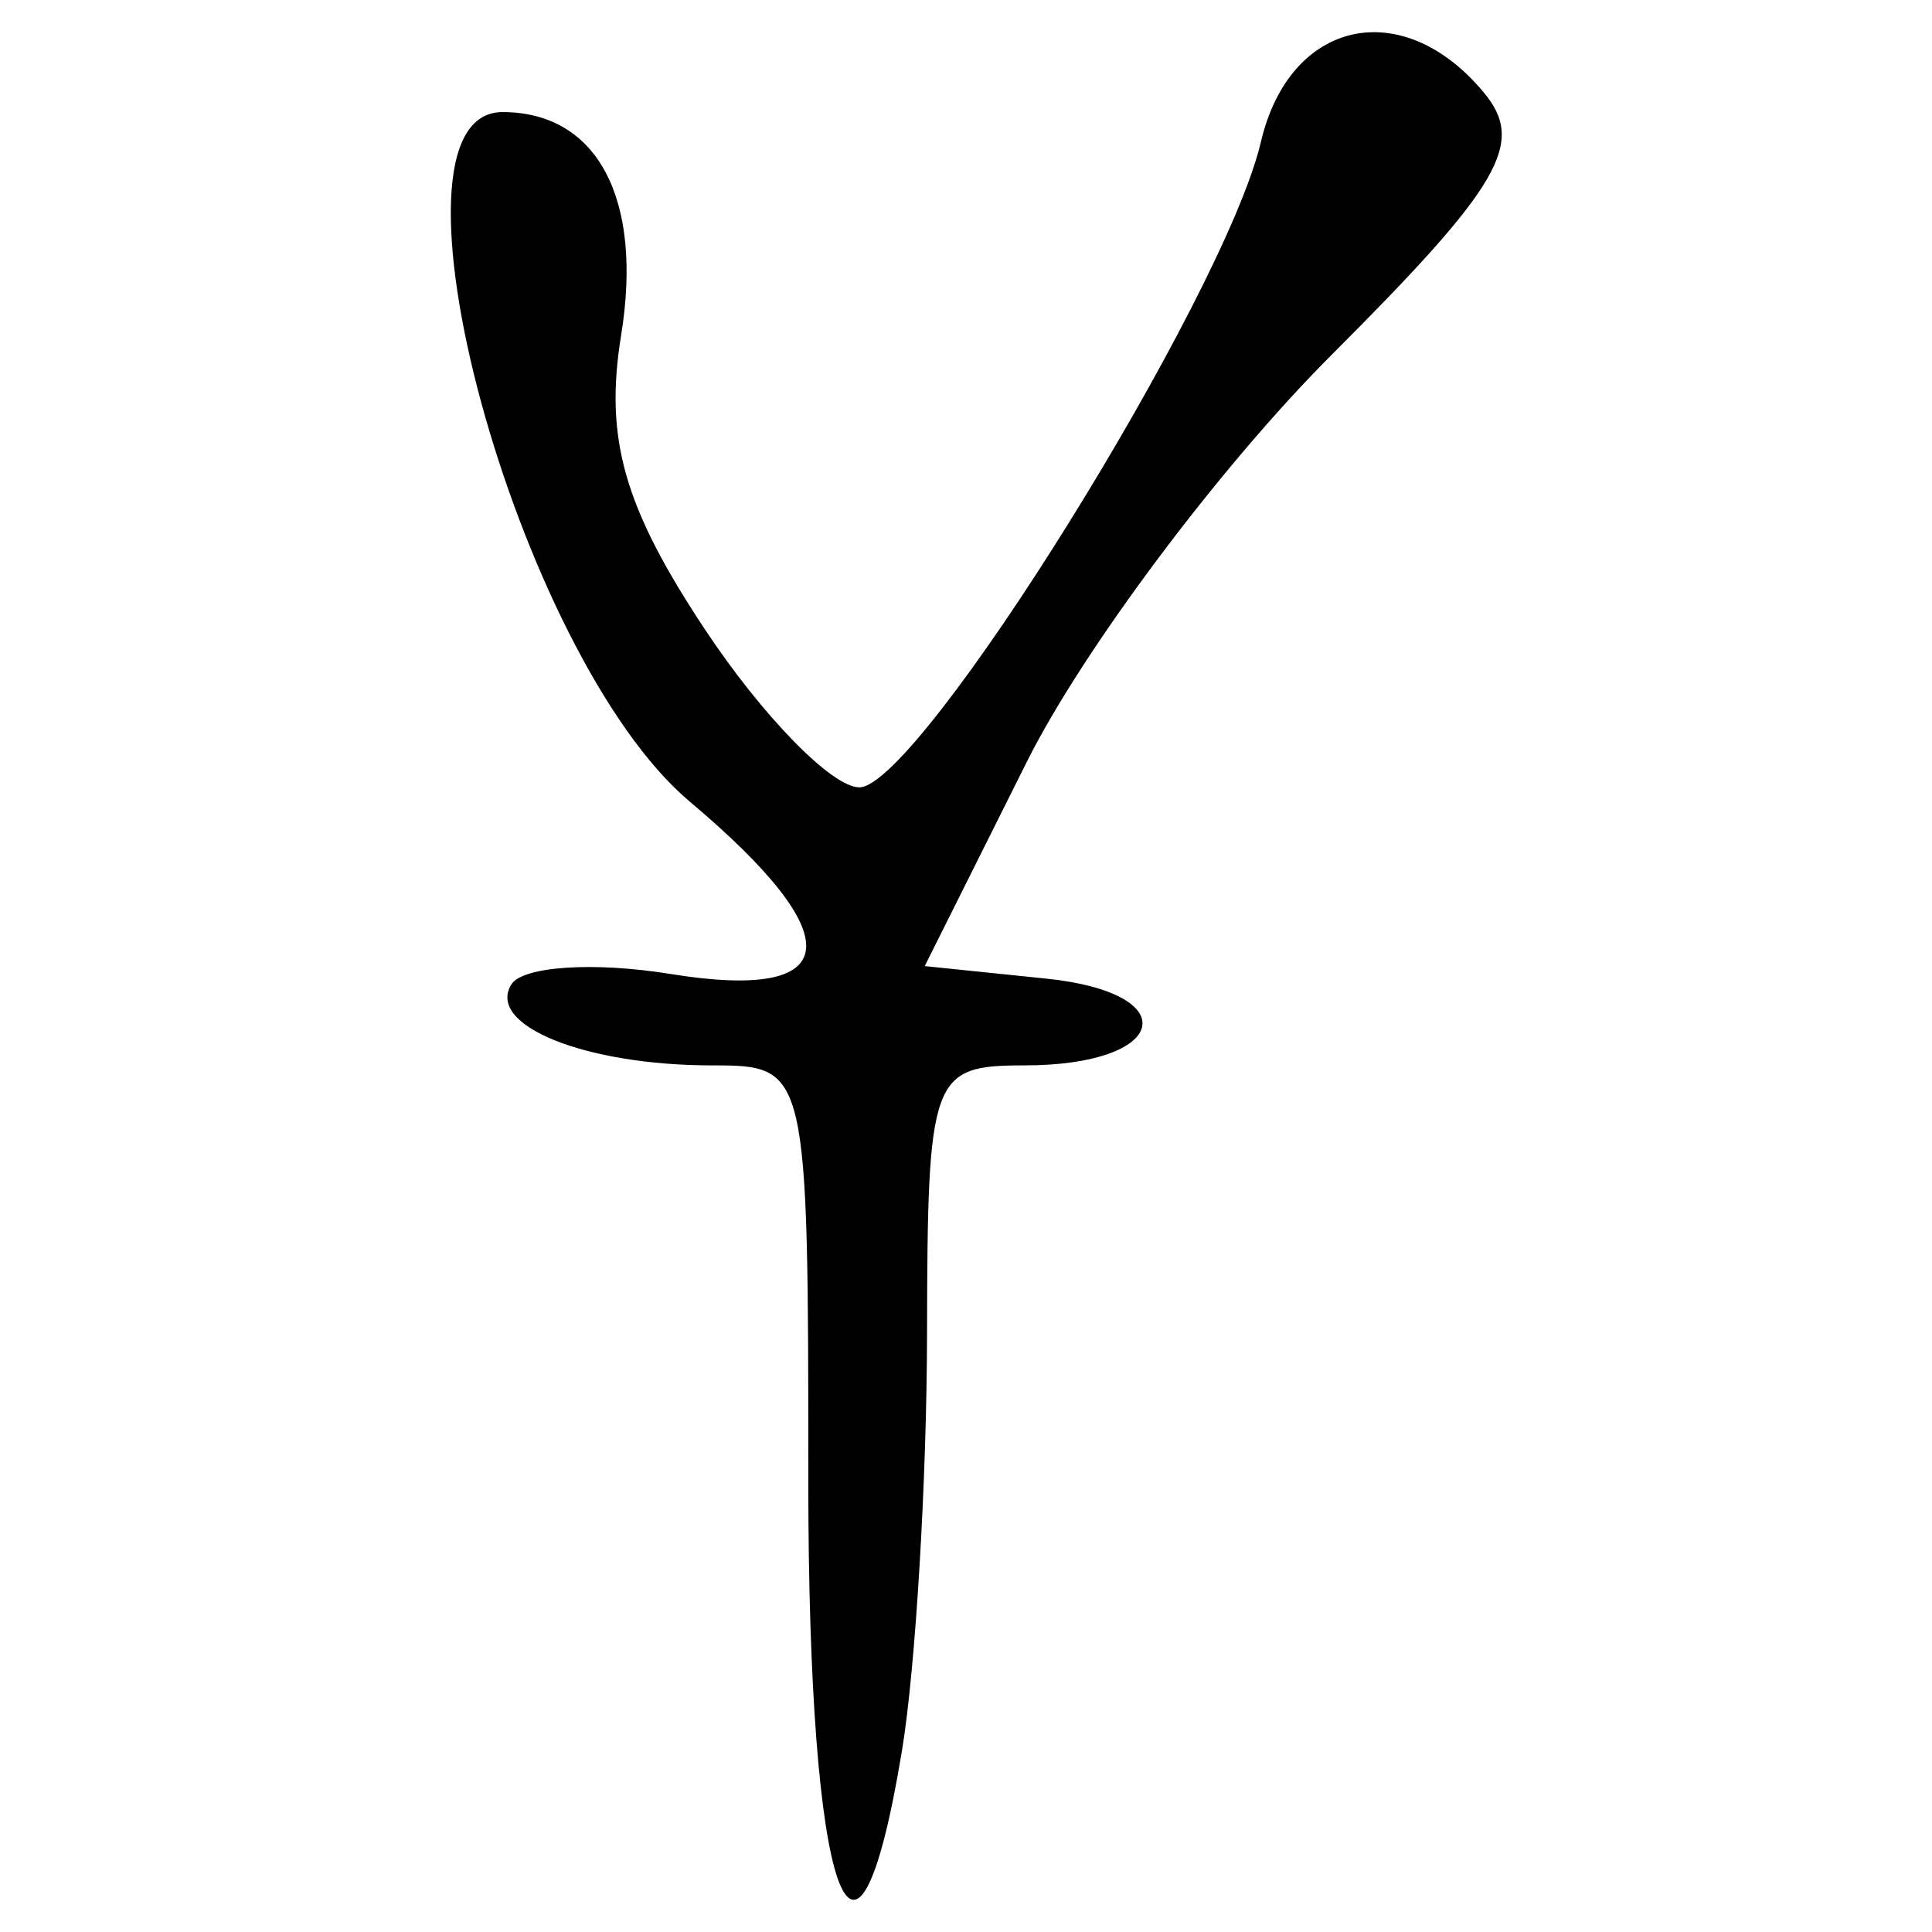
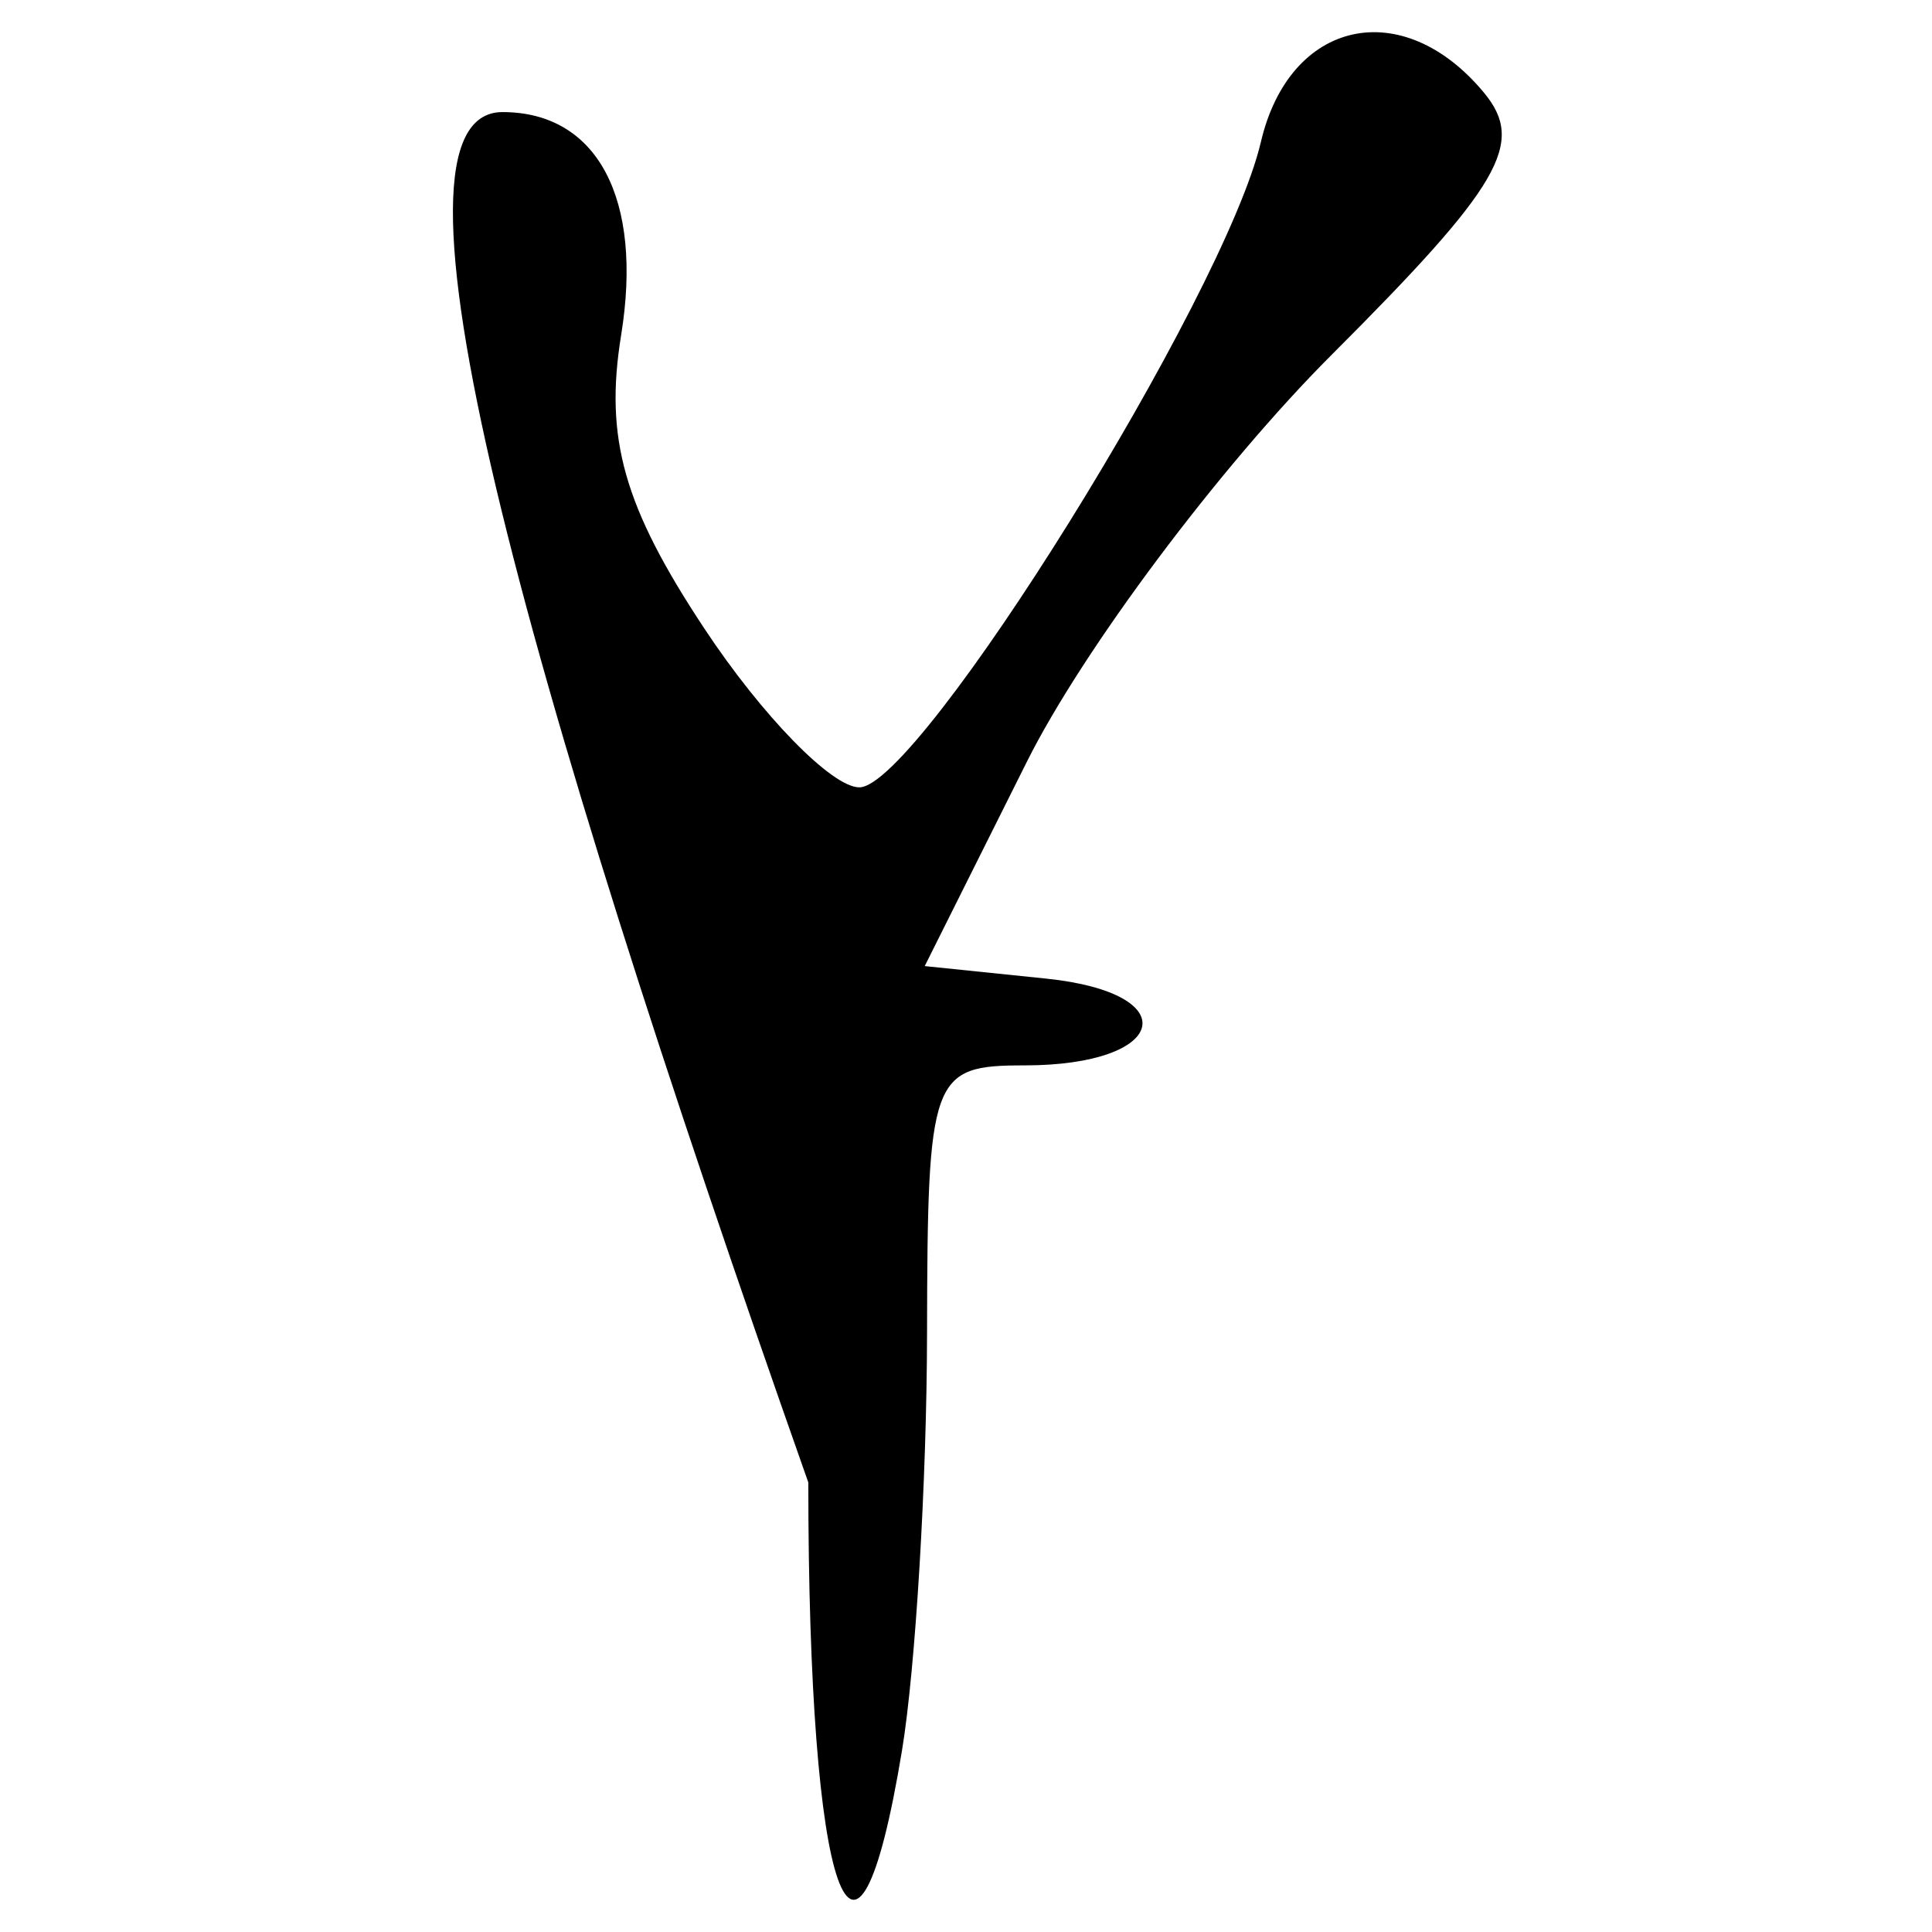
<svg xmlns="http://www.w3.org/2000/svg" xmlns:ns1="http://www.inkscape.org/namespaces/inkscape" xmlns:ns2="http://sodipodi.sourceforge.net/DTD/sodipodi-0.dtd" width="300" height="300" id="svg2" version="1.1" ns1:version="0.48.4 r9939" ns2:docname="image-seal.svg">
  <defs id="defs4" />
  <ns2:namedview id="base" pagecolor="#ffffff" bordercolor="#666666" borderopacity="1.0" ns1:pageopacity="0.0" ns1:pageshadow="2" ns1:zoom="1.979899" ns1:cx="210.04556" ns1:cy="155.71586" ns1:document-units="px" ns1:current-layer="layer1" showgrid="false" ns1:window-width="1215" ns1:window-height="1000" ns1:window-x="65" ns1:window-y="24" ns1:window-maximized="1" />
  <g ns1:label="Calque 1" ns1:groupmode="layer" id="layer1" transform="translate(0,-752.362)">
-     <path style="fill:#000000" d="m 125.516,982.559 c 0,-64.385 -0.087,-64.763 -14.915,-64.763 -19.738,0 -35.132,-6.206 -31.196,-12.576 1.739,-2.813 12.825,-3.547 24.636,-1.631 27.065,4.392 28.212,-5.592 3.072,-26.746 C 80.237,854.228 57.291,769.766 78.023,769.766 c 14.726,0 21.867,13.438 18.422,34.667 -2.597,16.002 0.421,26.631 12.929,45.532 8.974,13.561 19.802,24.656 24.062,24.656 9.302,0 56.744,-76.254 62.358,-100.229 4.454,-19.02 21.981,-22.887 34.634,-7.641 6.49,7.82 2.676,14.38 -23.692,40.748 -17.285,17.285 -38.564,45.704 -47.286,63.152 l -15.859,31.725 18.835,1.941 c 21.821,2.249 19.03,13.478 -3.35,13.478 -14.469,0 -15.058,1.623 -15.124,41.633 -0.037,22.898 -1.788,52.042 -3.891,64.763 -7.248,43.85 -14.545,22.963 -14.545,-41.634 z" id="path3965" ns1:connector-curvature="0" />
+     <path style="fill:#000000" d="m 125.516,982.559 C 80.237,854.228 57.291,769.766 78.023,769.766 c 14.726,0 21.867,13.438 18.422,34.667 -2.597,16.002 0.421,26.631 12.929,45.532 8.974,13.561 19.802,24.656 24.062,24.656 9.302,0 56.744,-76.254 62.358,-100.229 4.454,-19.02 21.981,-22.887 34.634,-7.641 6.49,7.82 2.676,14.38 -23.692,40.748 -17.285,17.285 -38.564,45.704 -47.286,63.152 l -15.859,31.725 18.835,1.941 c 21.821,2.249 19.03,13.478 -3.35,13.478 -14.469,0 -15.058,1.623 -15.124,41.633 -0.037,22.898 -1.788,52.042 -3.891,64.763 -7.248,43.85 -14.545,22.963 -14.545,-41.634 z" id="path3965" ns1:connector-curvature="0" />
  </g>
</svg>